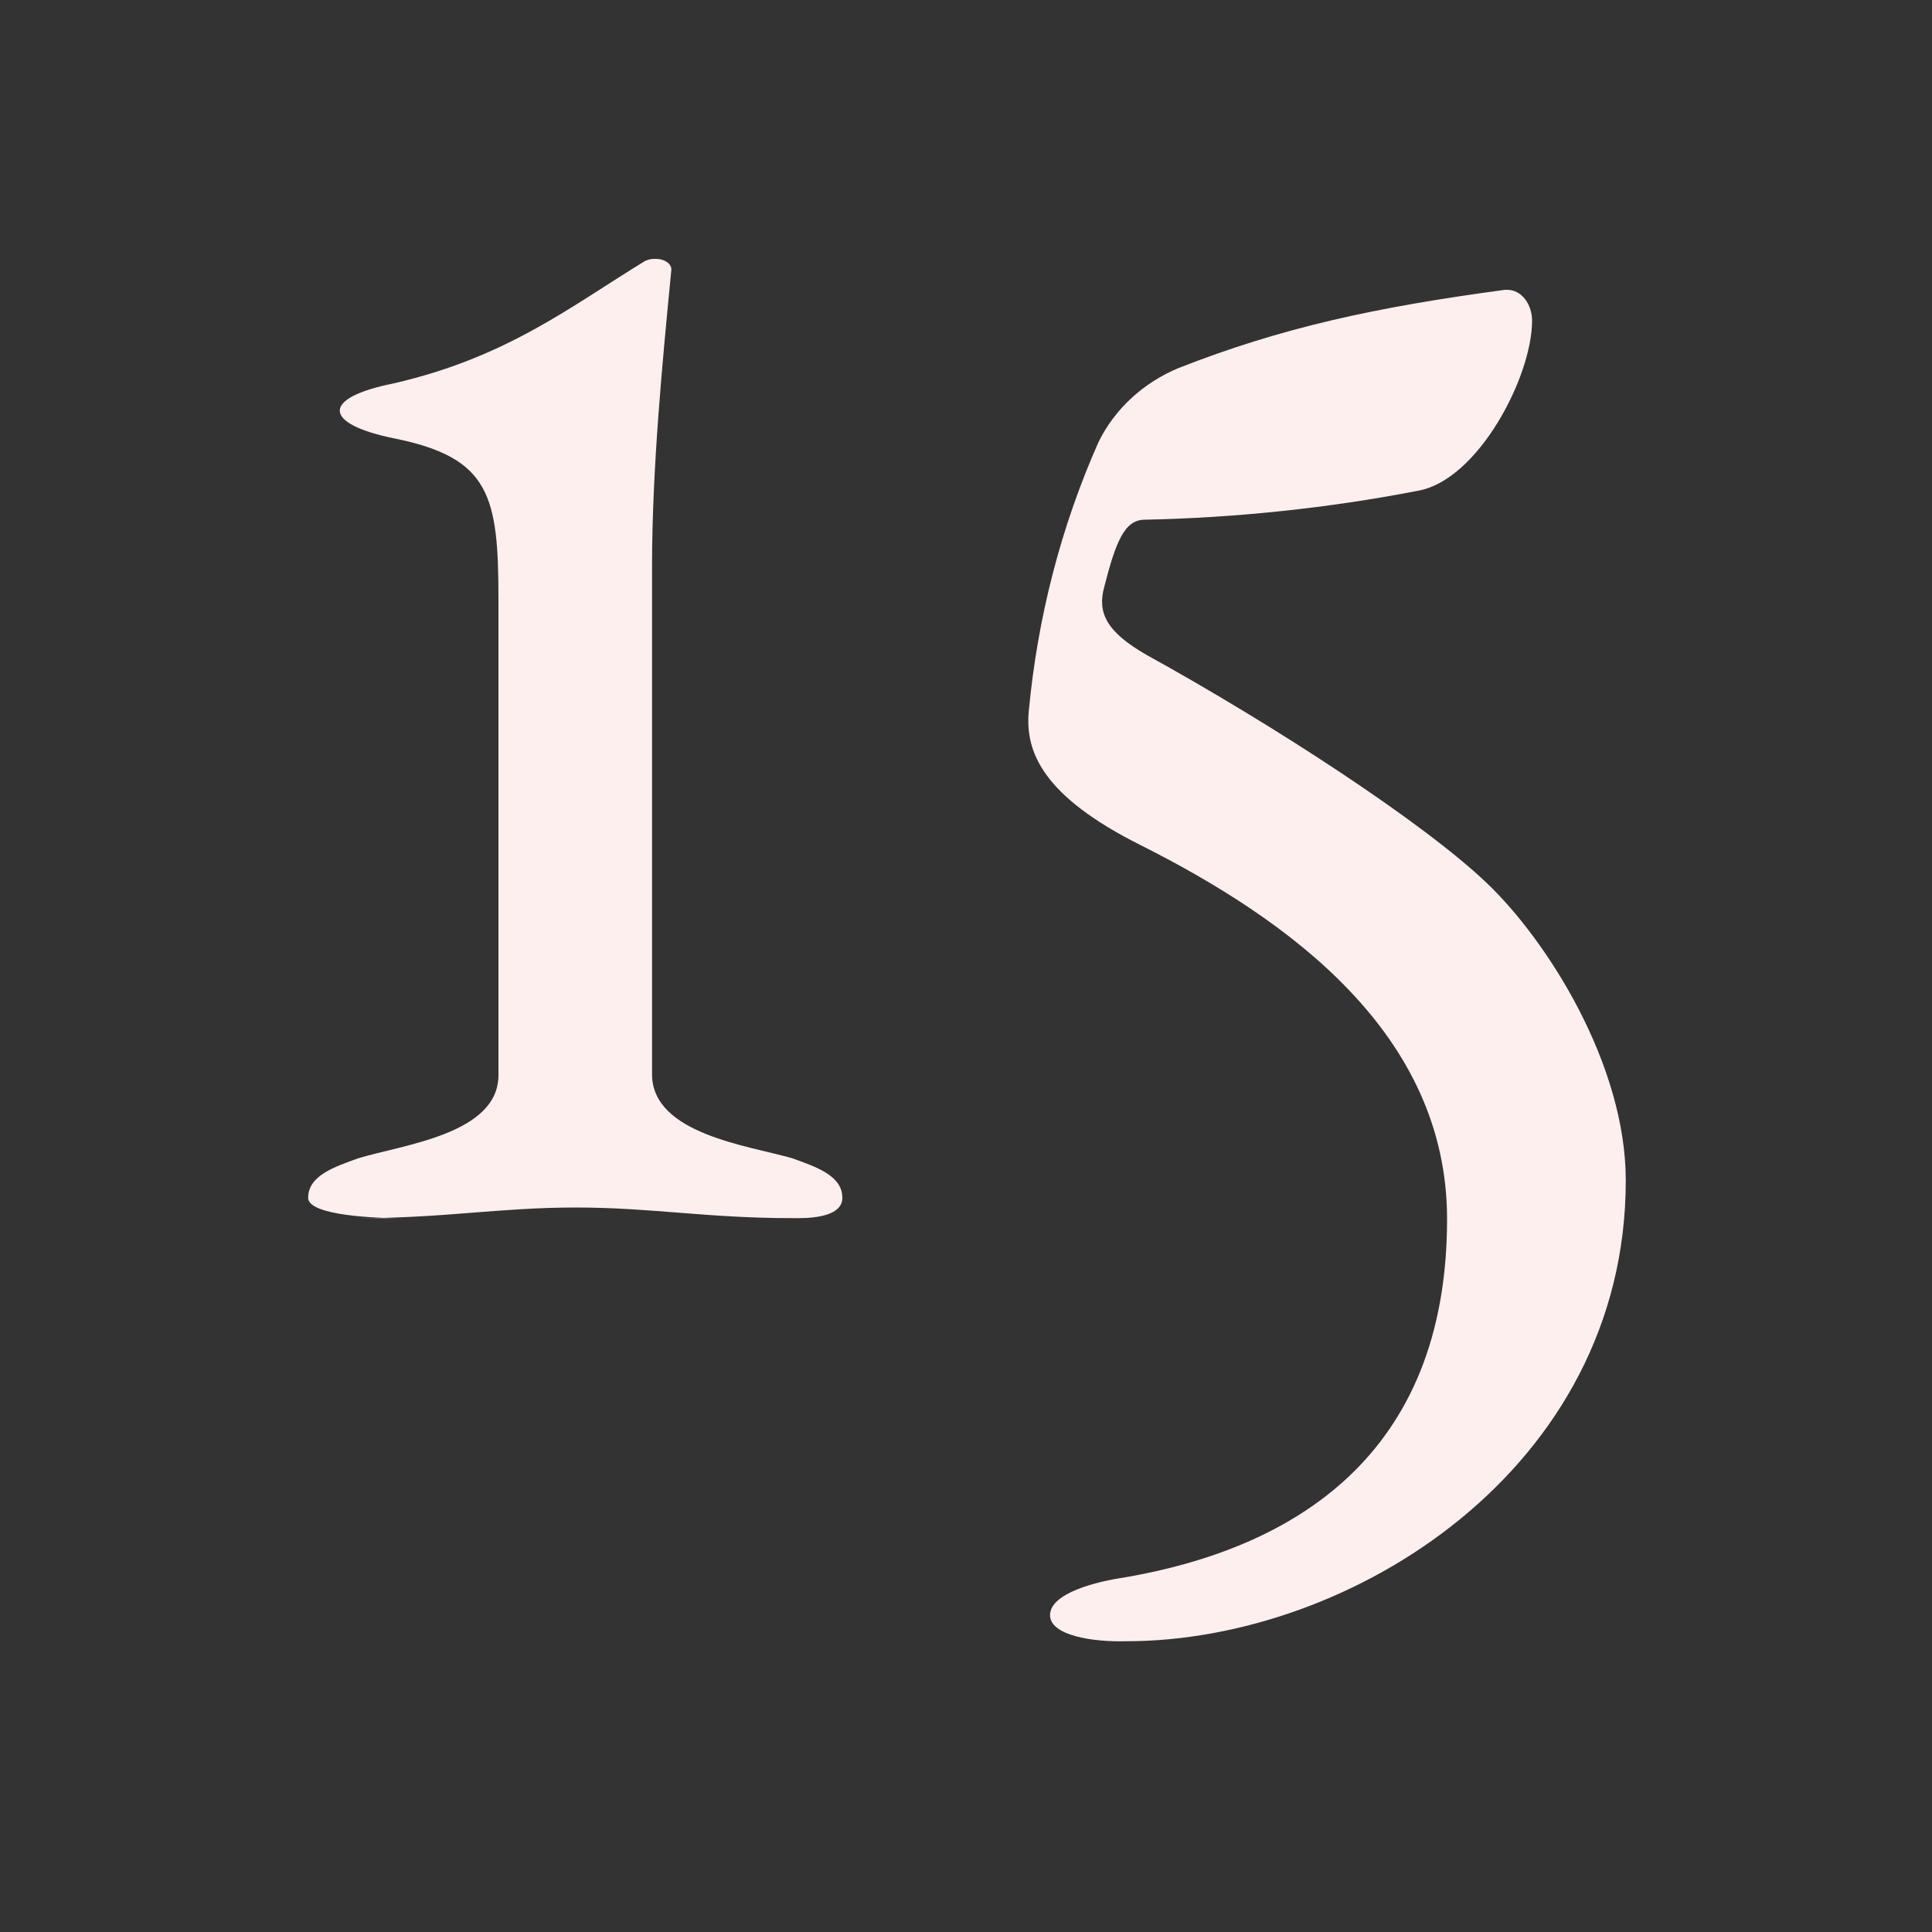
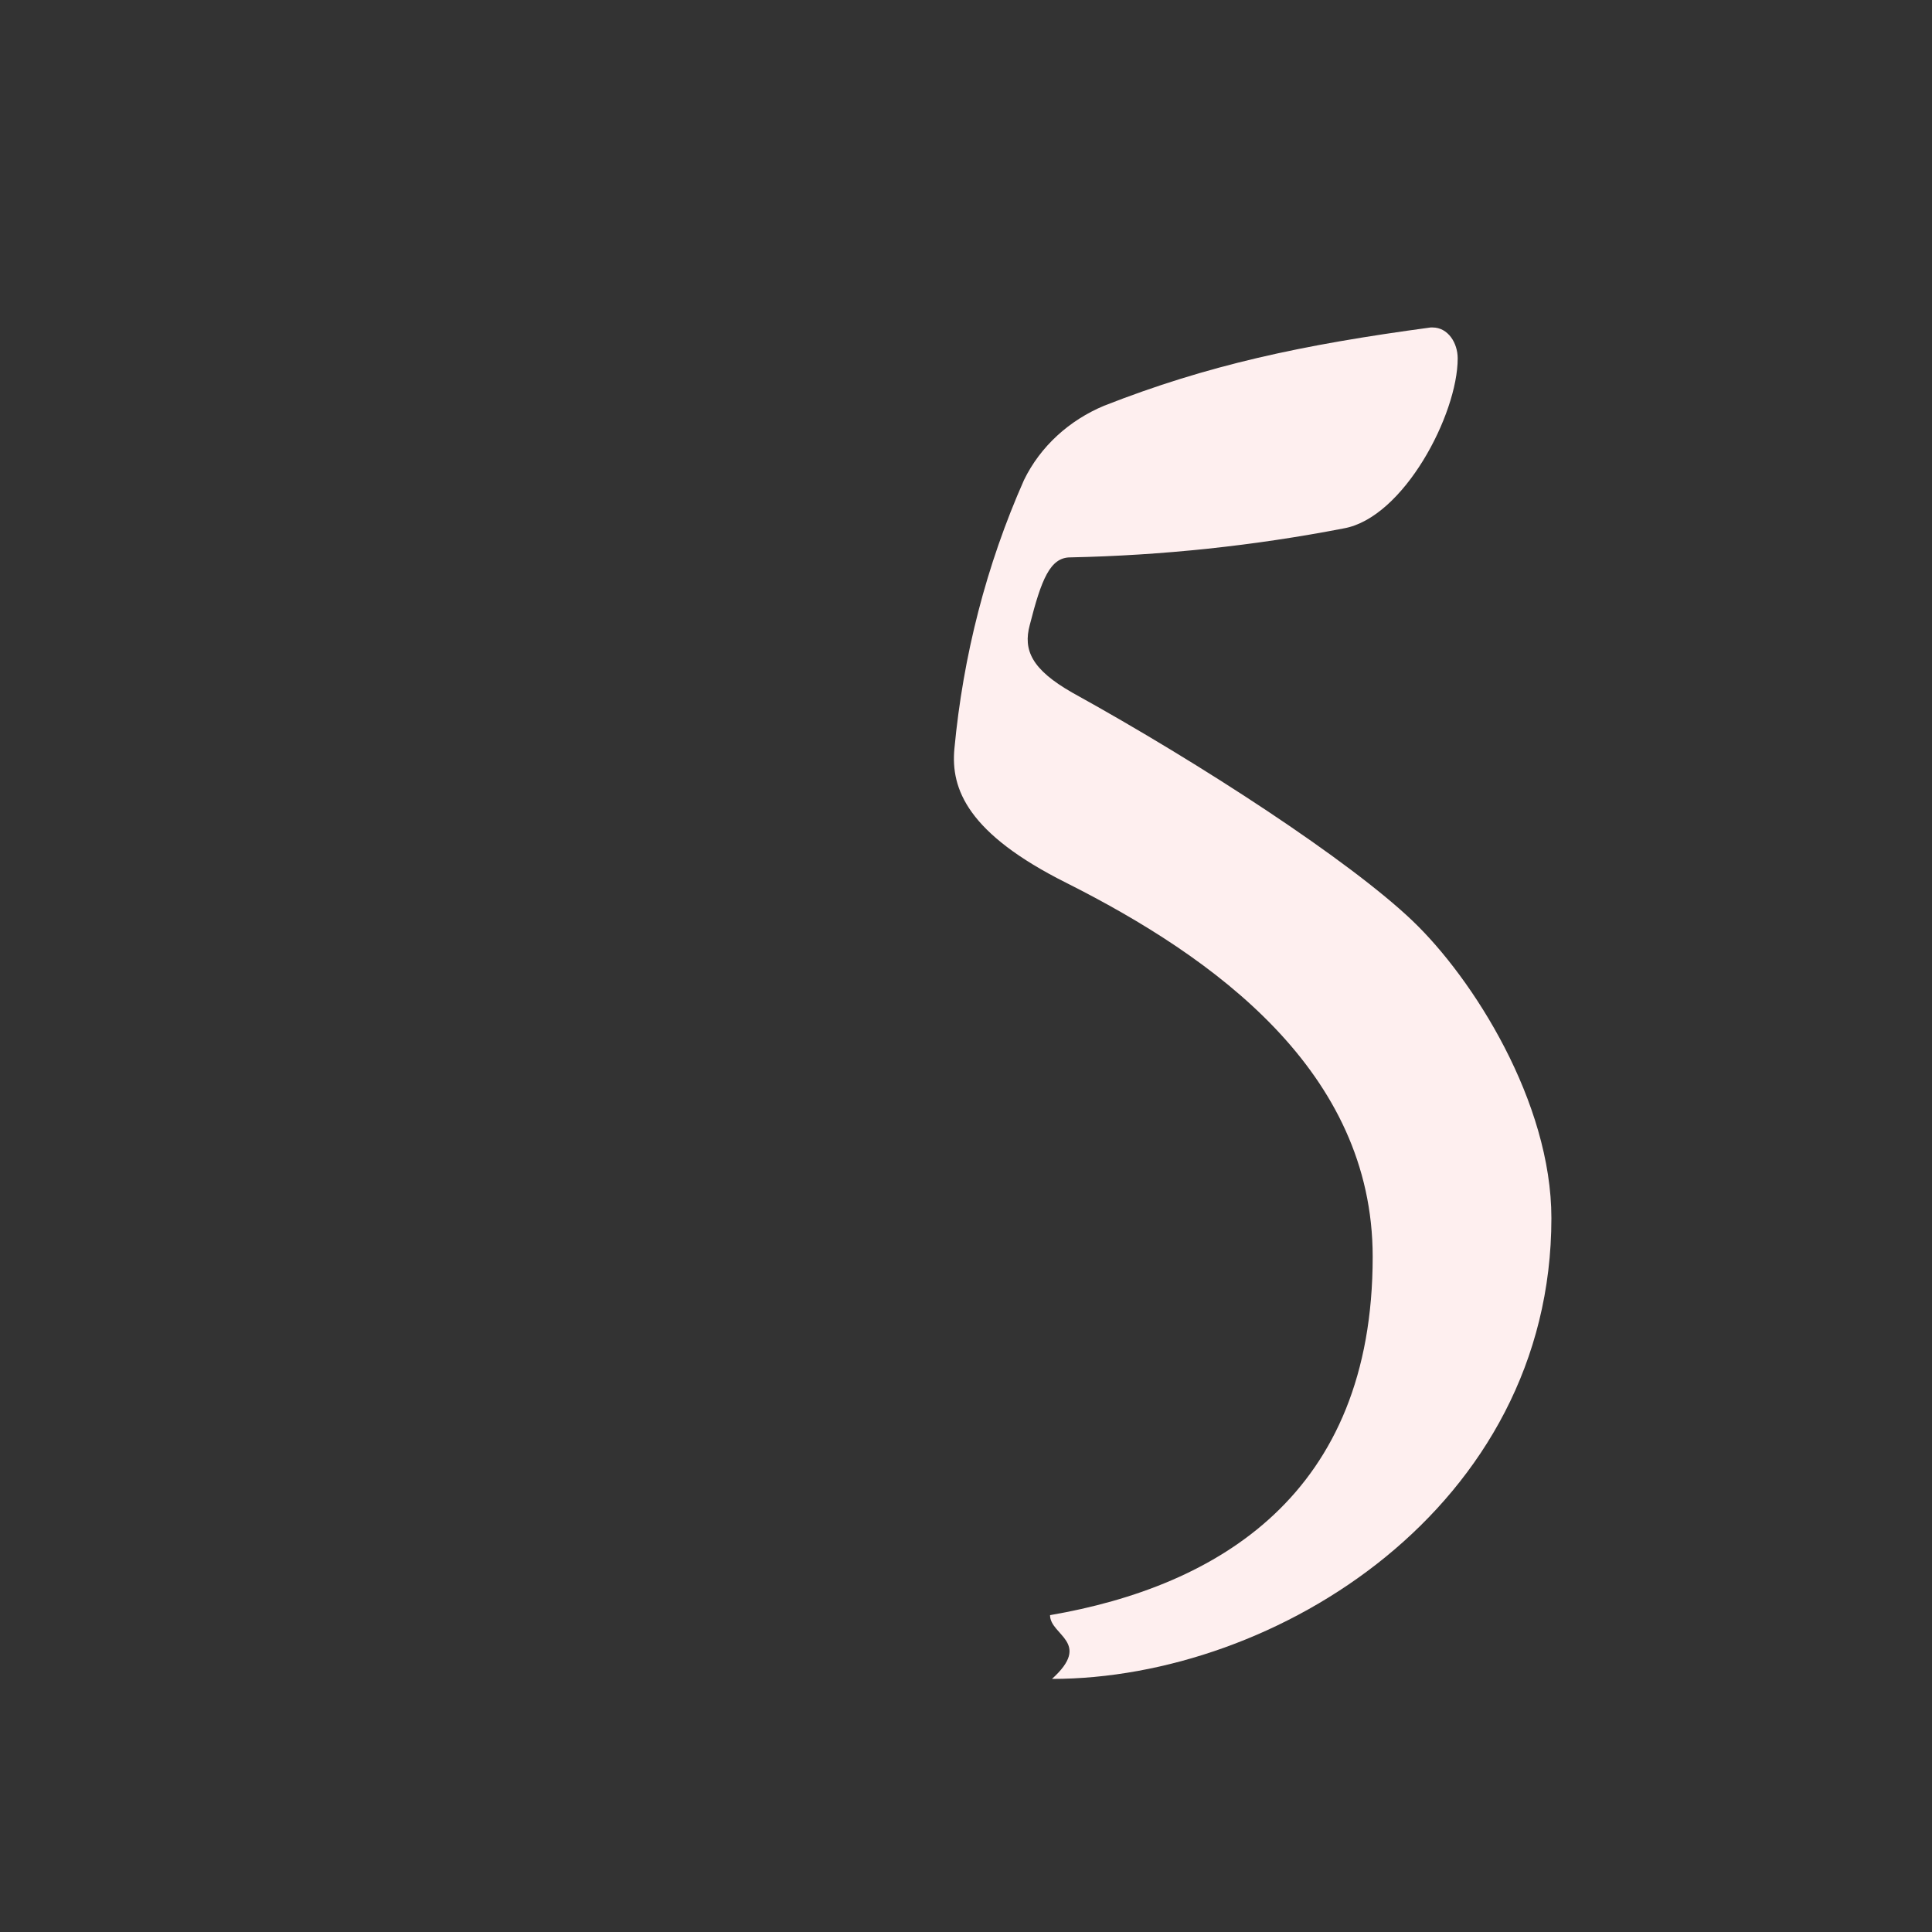
<svg xmlns="http://www.w3.org/2000/svg" version="1.1" id="Layer_1" x="0px" y="0px" viewBox="0 0 200 200" style="enable-background:new 0 0 200 200;" xml:space="preserve">
  <rect x="0" y="0" width="200" height="200" fill="#333333" stroke="none" />
  <style type="text/css">
	.st0{fill:#FEEFEF;}
</style>
  <title>gara-15</title>
-   <path class="st0" d="M108.7,167.2c0-2.3,4.9-3.5,7.7-3.9c17.4-3,33.4-12.5,33.4-37.1c0-19.2-16.4-31-31.7-38.7  c-10.2-5.1-12-9.7-11.6-13.9c0.9-9.6,3.3-19,7.2-27.8c1.7-3.5,4.7-6.2,8.3-7.7c10.7-4.2,20.4-6.3,33.8-8.1h0.2  c1.6,0,2.6,1.6,2.6,3.2c0,5.8-5.6,16.5-11.8,17.6c-9.3,1.8-18.8,2.8-28.3,3c-2.1,0-3,2.3-4.2,7c-0.7,2.6,0.2,4.6,4.4,7  c13.4,7.4,28.7,17.4,35.2,23.6c6.3,6,14.4,18.8,14.4,30.8c0,29.9-28.5,47.7-51.7,47.7C113.1,170,108.7,169.3,108.7,167.2z" />
+   <path class="st0" d="M108.7,167.2c17.4-3,33.4-12.5,33.4-37.1c0-19.2-16.4-31-31.7-38.7  c-10.2-5.1-12-9.7-11.6-13.9c0.9-9.6,3.3-19,7.2-27.8c1.7-3.5,4.7-6.2,8.3-7.7c10.7-4.2,20.4-6.3,33.8-8.1h0.2  c1.6,0,2.6,1.6,2.6,3.2c0,5.8-5.6,16.5-11.8,17.6c-9.3,1.8-18.8,2.8-28.3,3c-2.1,0-3,2.3-4.2,7c-0.7,2.6,0.2,4.6,4.4,7  c13.4,7.4,28.7,17.4,35.2,23.6c6.3,6,14.4,18.8,14.4,30.8c0,29.9-28.5,47.7-51.7,47.7C113.1,170,108.7,169.3,108.7,167.2z" />
  <g>
-     <path class="st0" d="M82,119.9c2.5,0.9,5.2,1.8,5.2,4.1c0,1.8-2.7,2.1-4.5,2.1H82c-8.9,0-14.5-1.1-22.4-1.1   c-7.9,0-13.6,1.1-22.4,1.1h4c-1.8,0-9.3-0.2-9.3-2.1c0-2.3,2.7-3.2,5.2-4.1c4.6-1.4,14.5-2.5,14.5-8.6V62   c0-10.7-0.9-14.6-10.7-16.6c-7.5-1.5-7.7-4.2-0.2-5.7c11.8-2.7,18.4-8,26.1-12.7c0.5-0.2,0.7-0.2,1.1-0.2c0.9,0,1.6,0.5,1.6,1.1   c-0.9,9.3-2,20.5-2,30.7v52.7C67.6,117.4,77.5,118.6,82,119.9z" />
-   </g>
+     </g>
</svg>